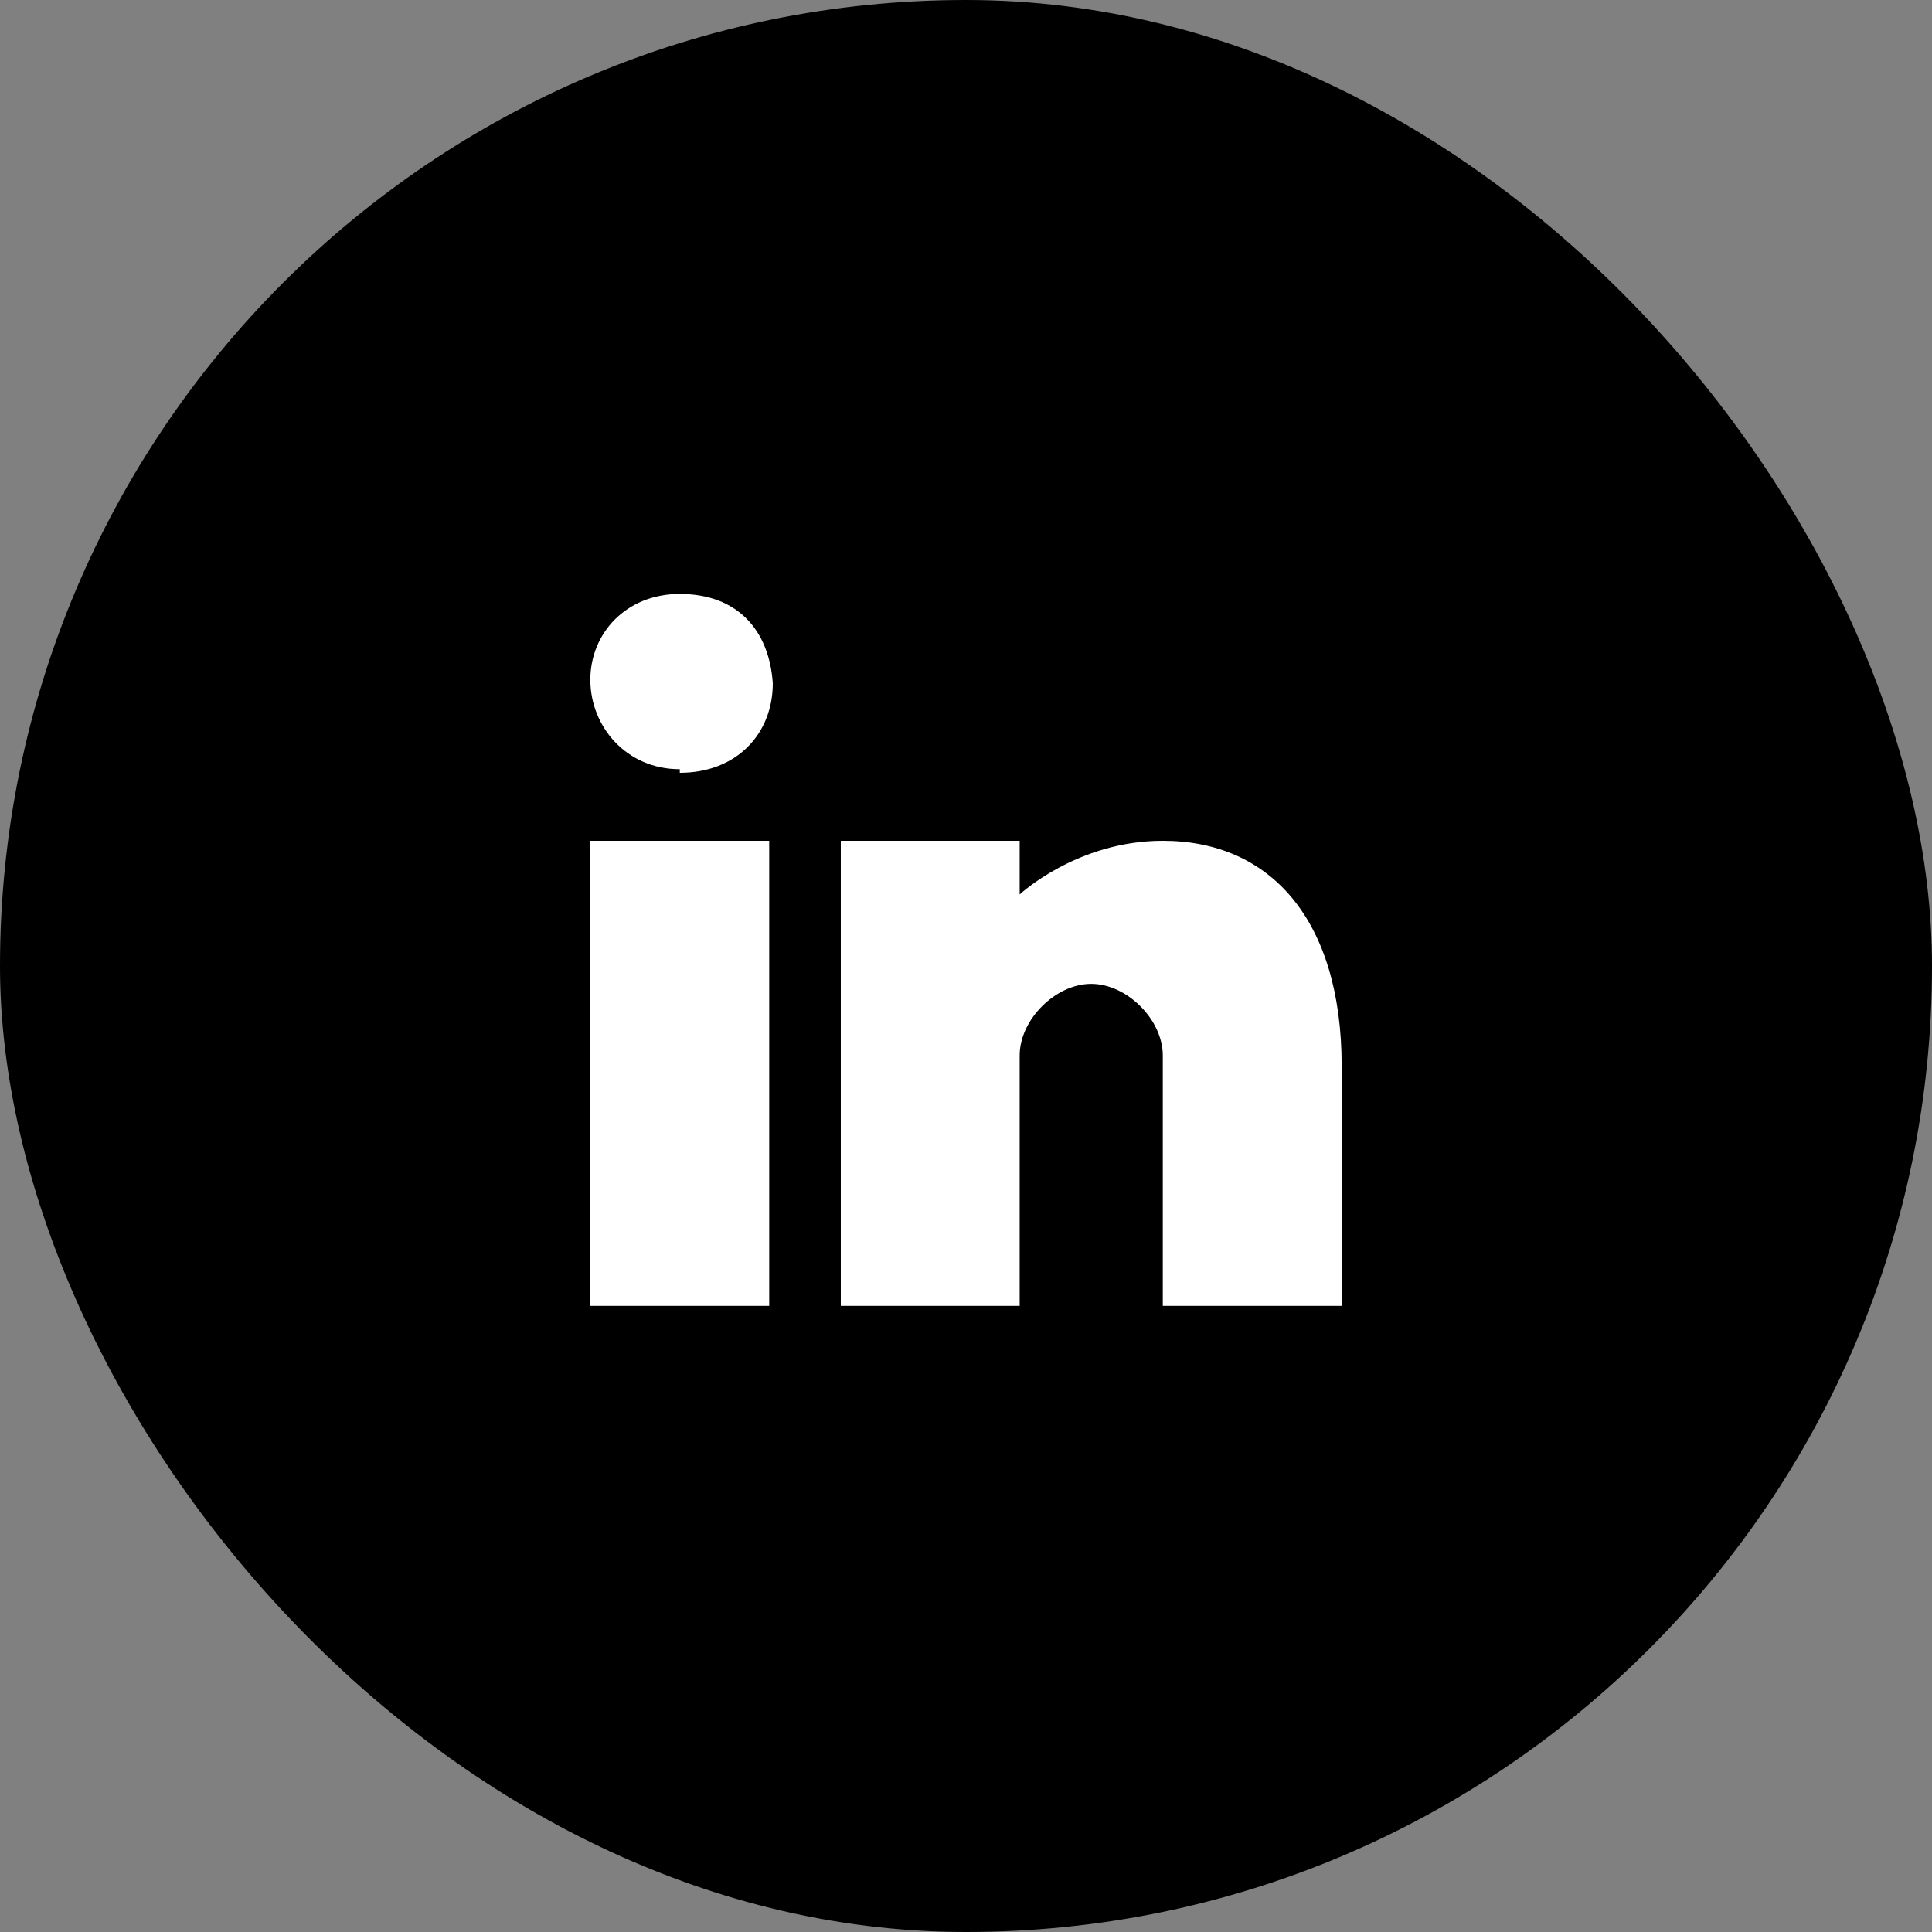
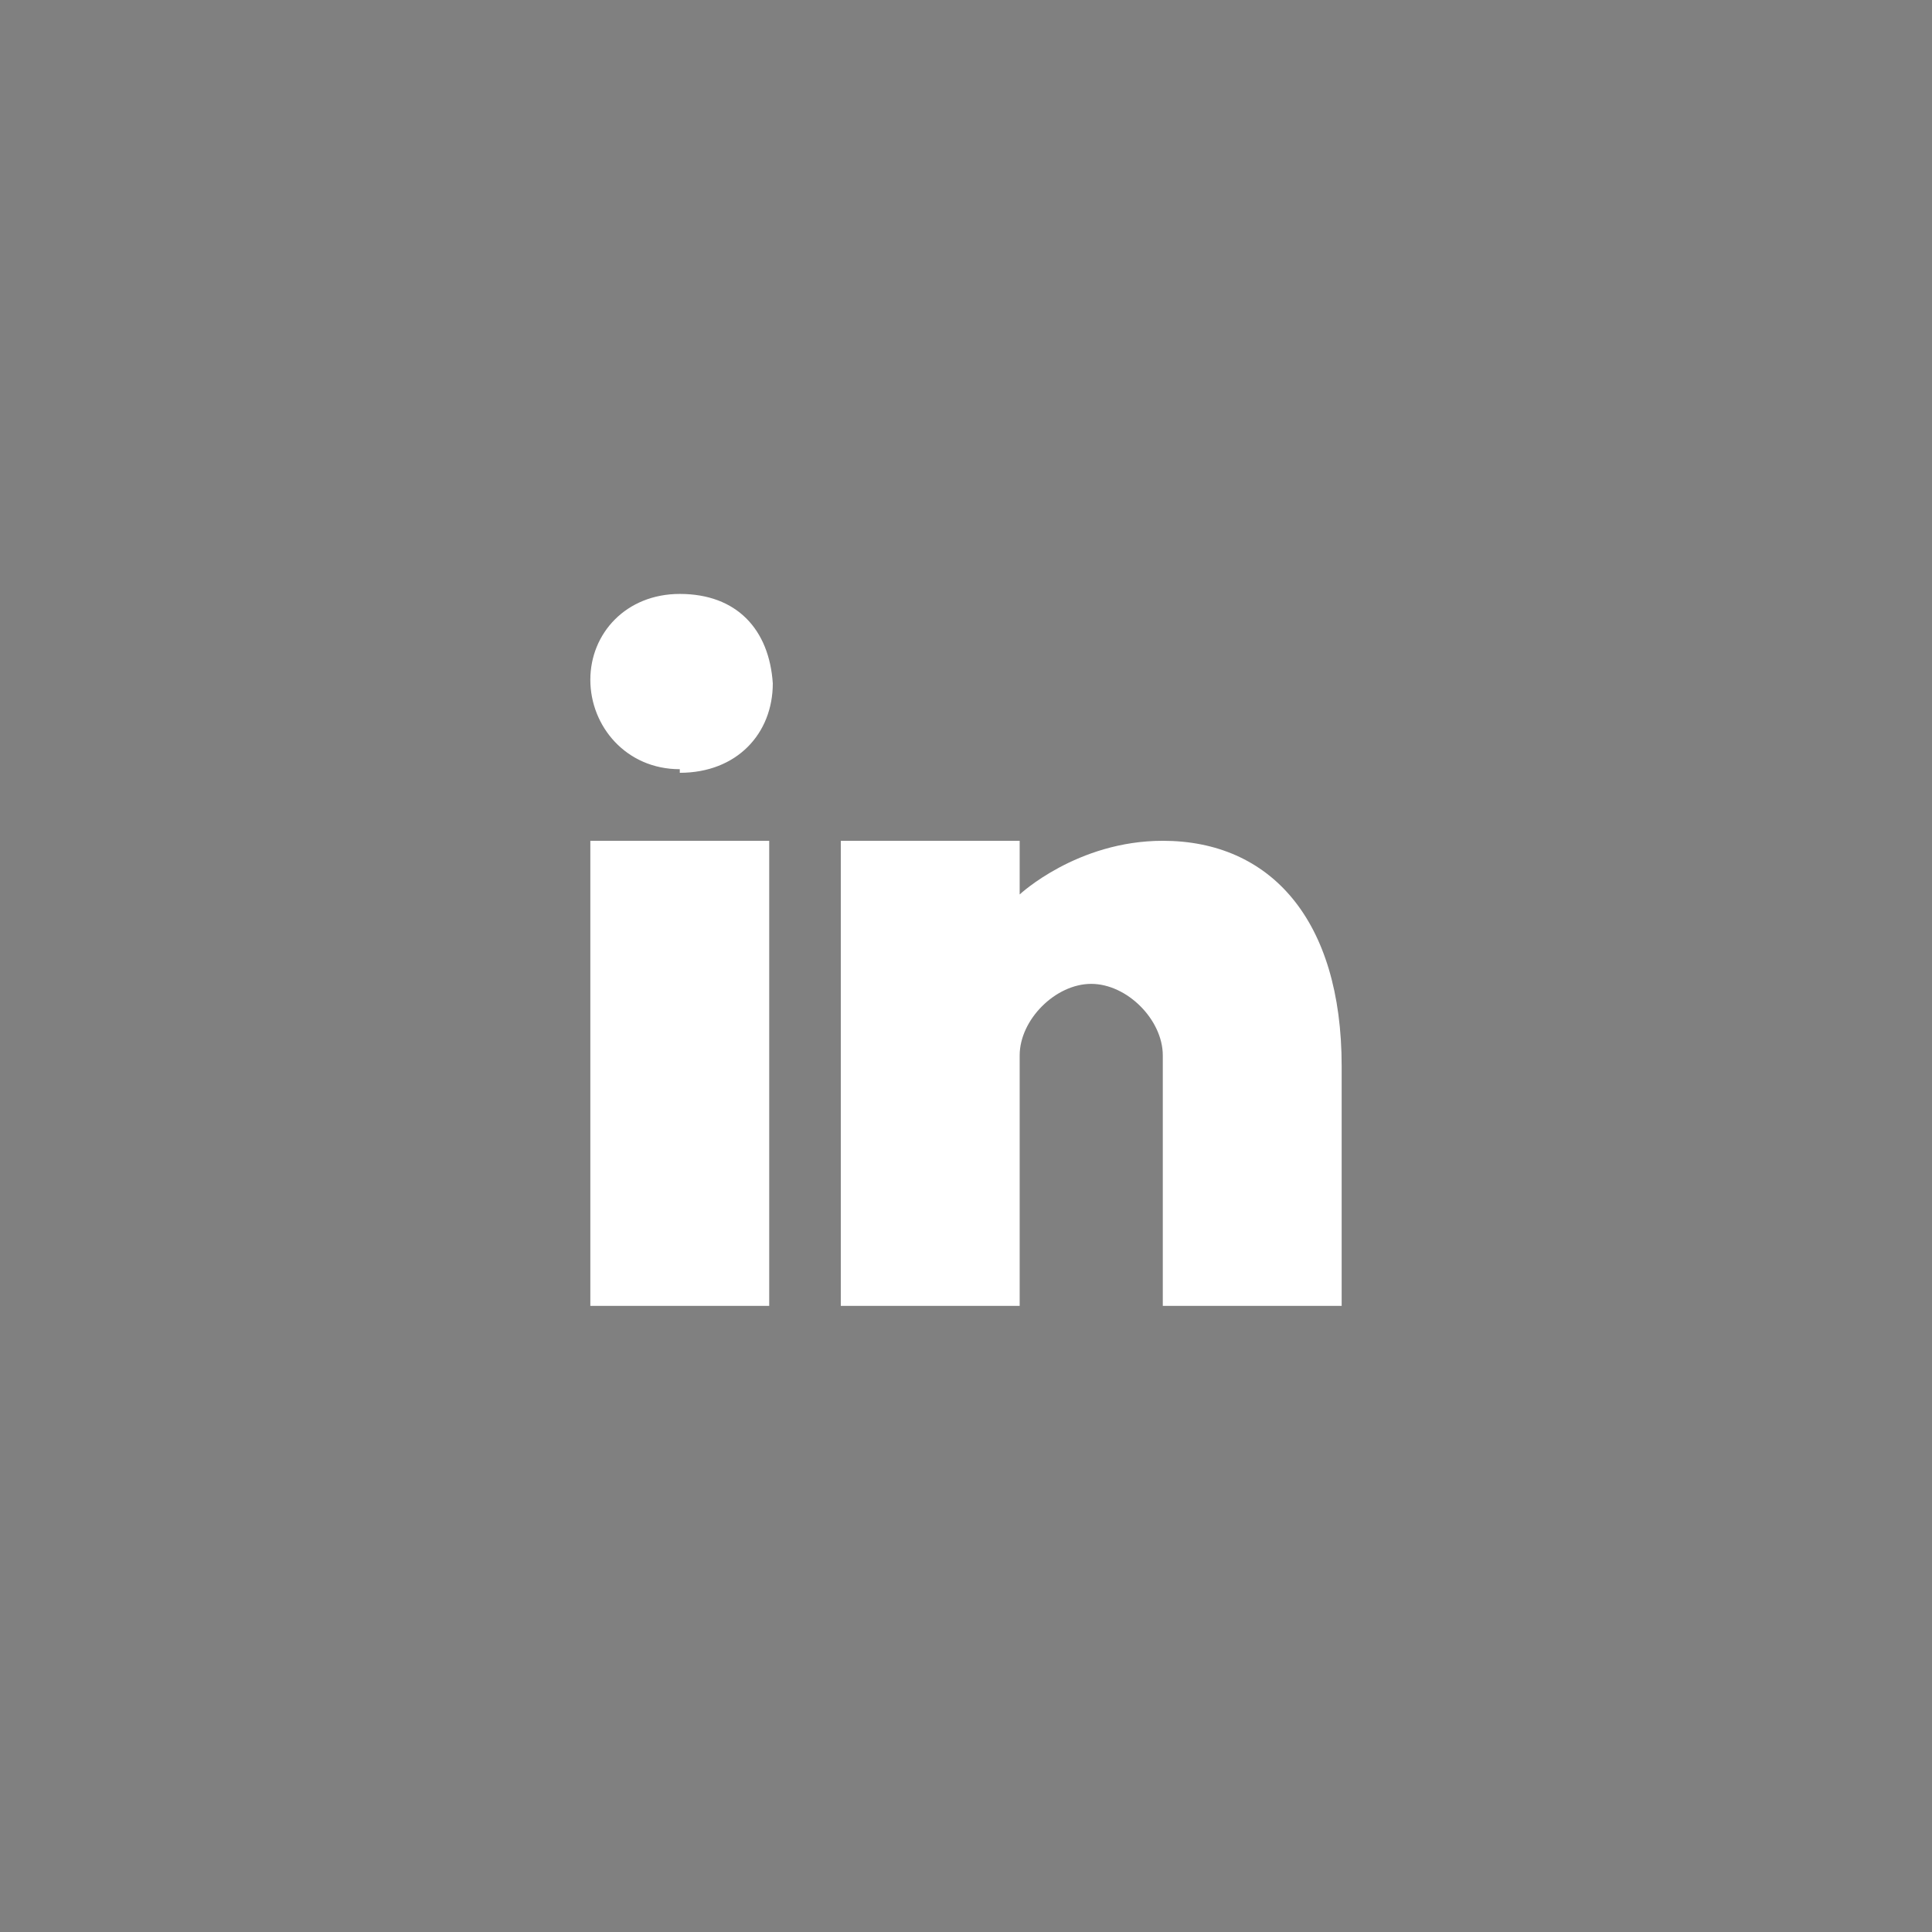
<svg xmlns="http://www.w3.org/2000/svg" width="36" height="36" viewBox="0 0 36 36" fill="none">
  <rect x="0" y="0" width="36" height="36" fill="#808080" stroke="none" />
-   <rect width="36" height="36" rx="18" fill="black" />
  <g clip-path="url(#clip0_2361_6943)">
    <path d="M14.333 24.333H11V15.667H14.333V24.333ZM12.667 14.333C11.667 14.333 11 13.533 11 12.667C11 11.8 11.667 11.067 12.667 11.067C13.733 11.067 14.333 11.733 14.4 12.733C14.4 13.667 13.733 14.4 12.667 14.4V14.333ZM20.333 18.333C19.667 18.333 19 19 19 19.667V24.333H15.667V15.667H19V16.667C19 16.667 20.067 15.667 21.667 15.667C23.667 15.667 25 17.133 25 19.867V24.333H21.667V19.667C21.667 19 21 18.333 20.333 18.333Z" fill="white" />
  </g>
  <defs>
    <clipPath id="clip0_2361_6943">
      <rect width="16" height="16" fill="white" transform="translate(10 10)" />
    </clipPath>
  </defs>
</svg>